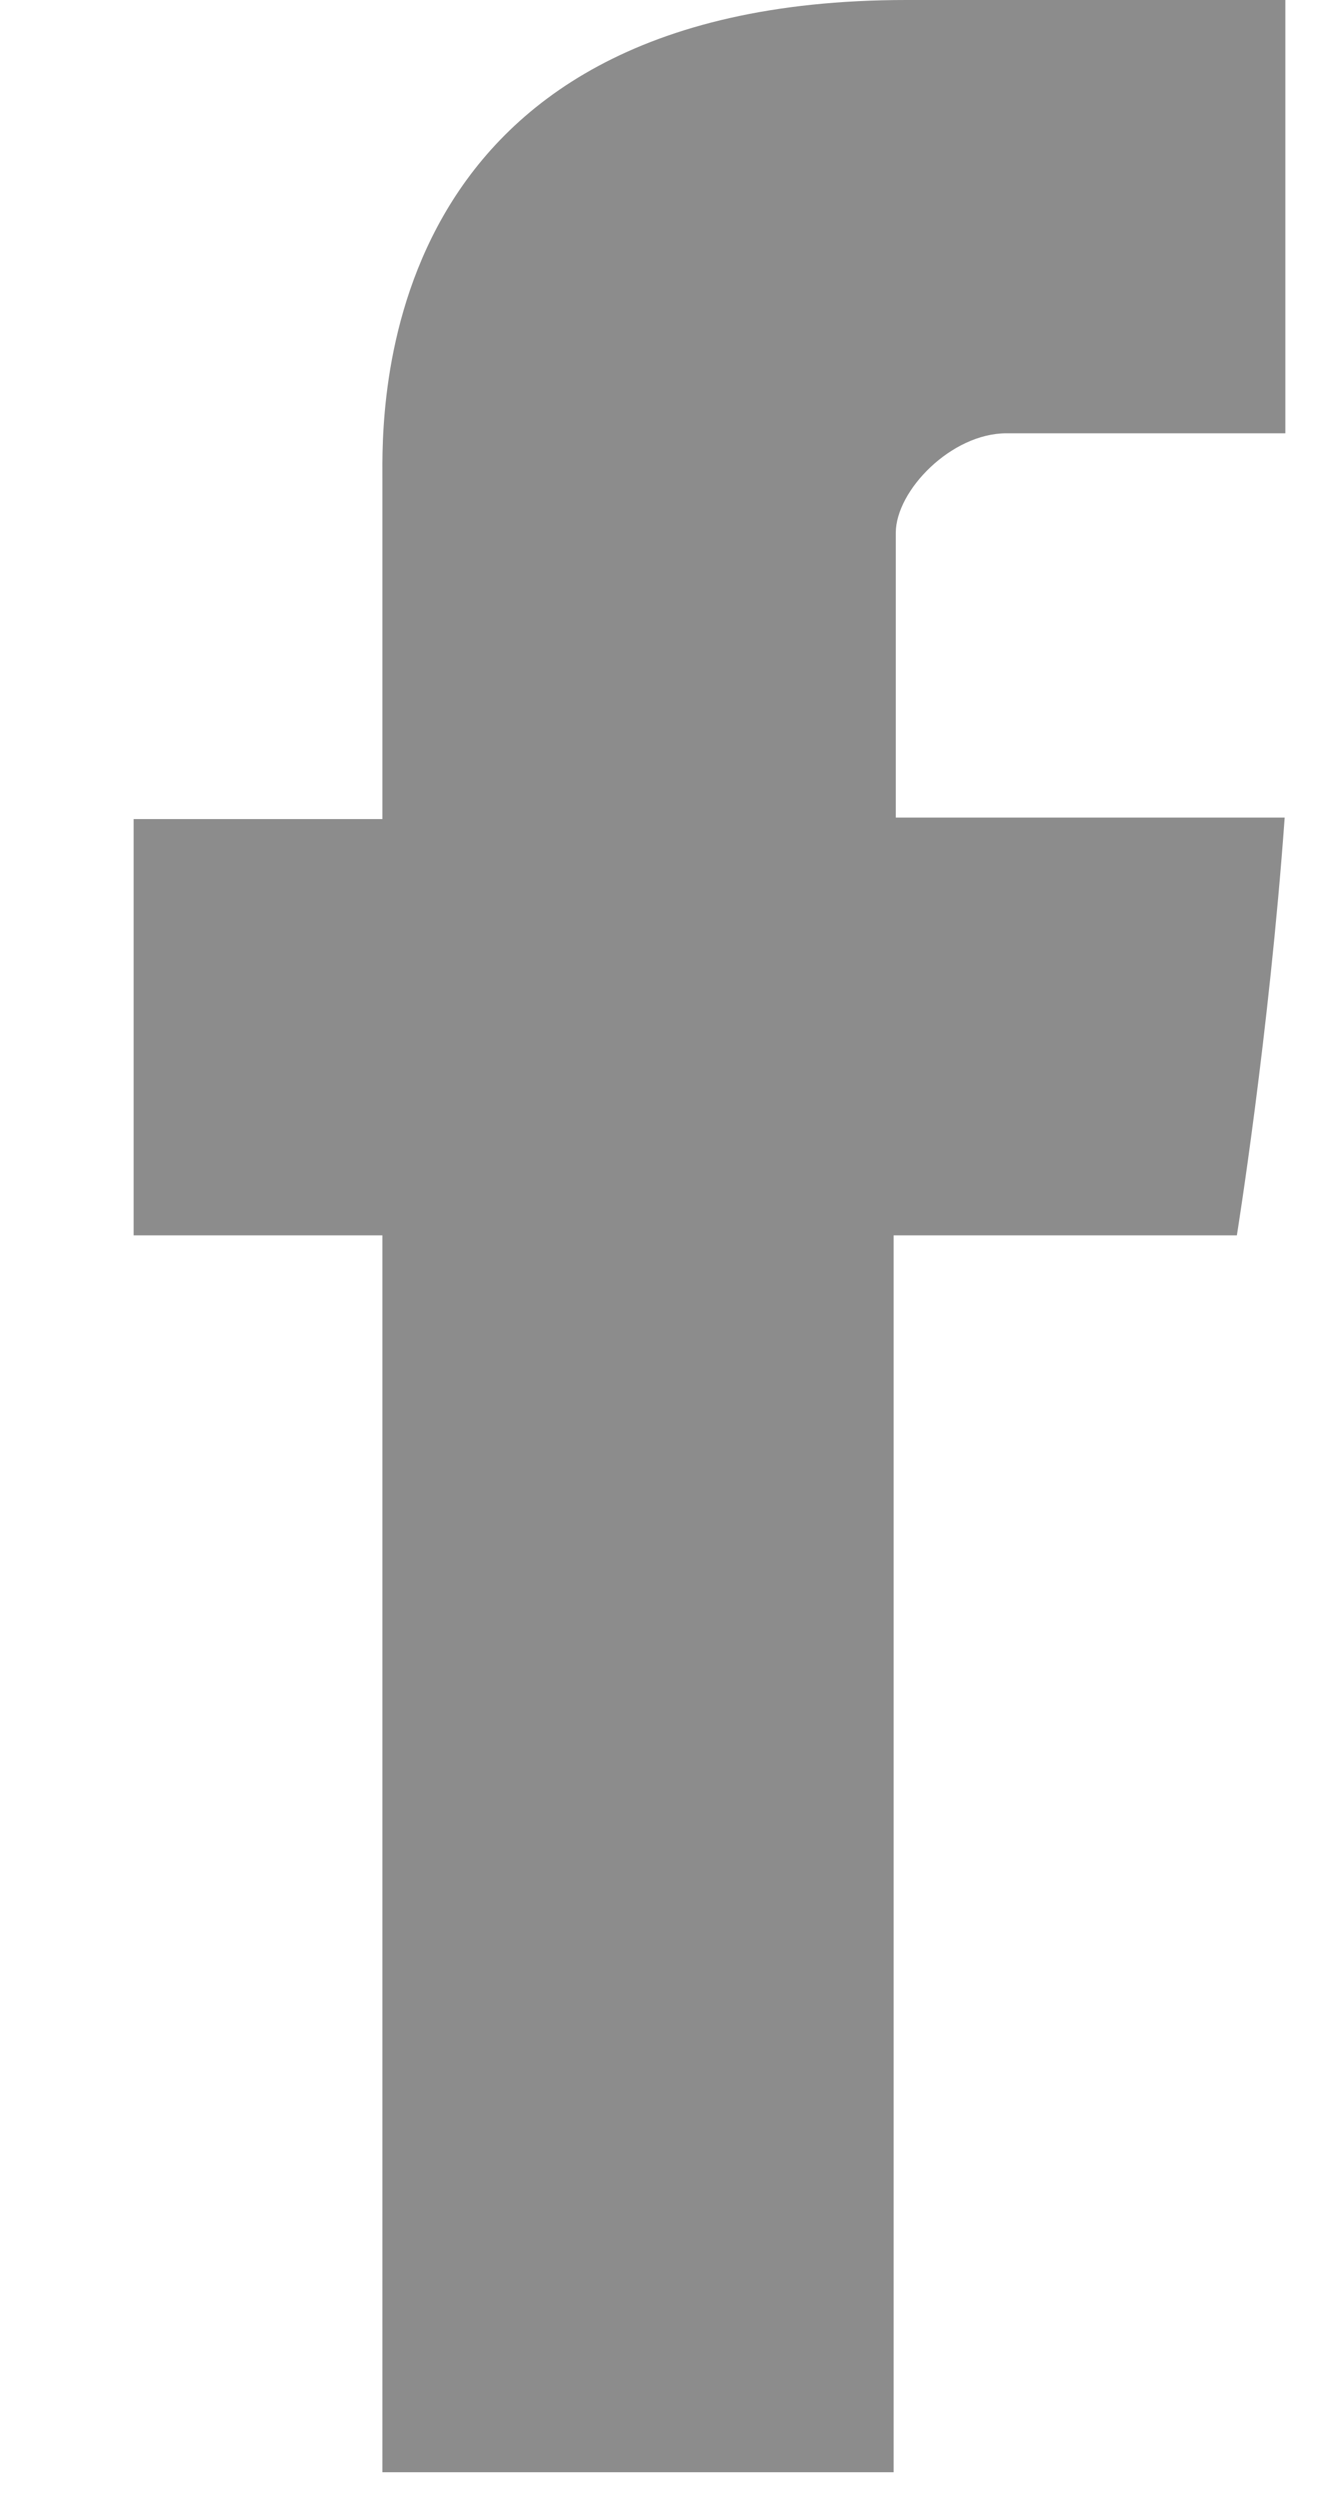
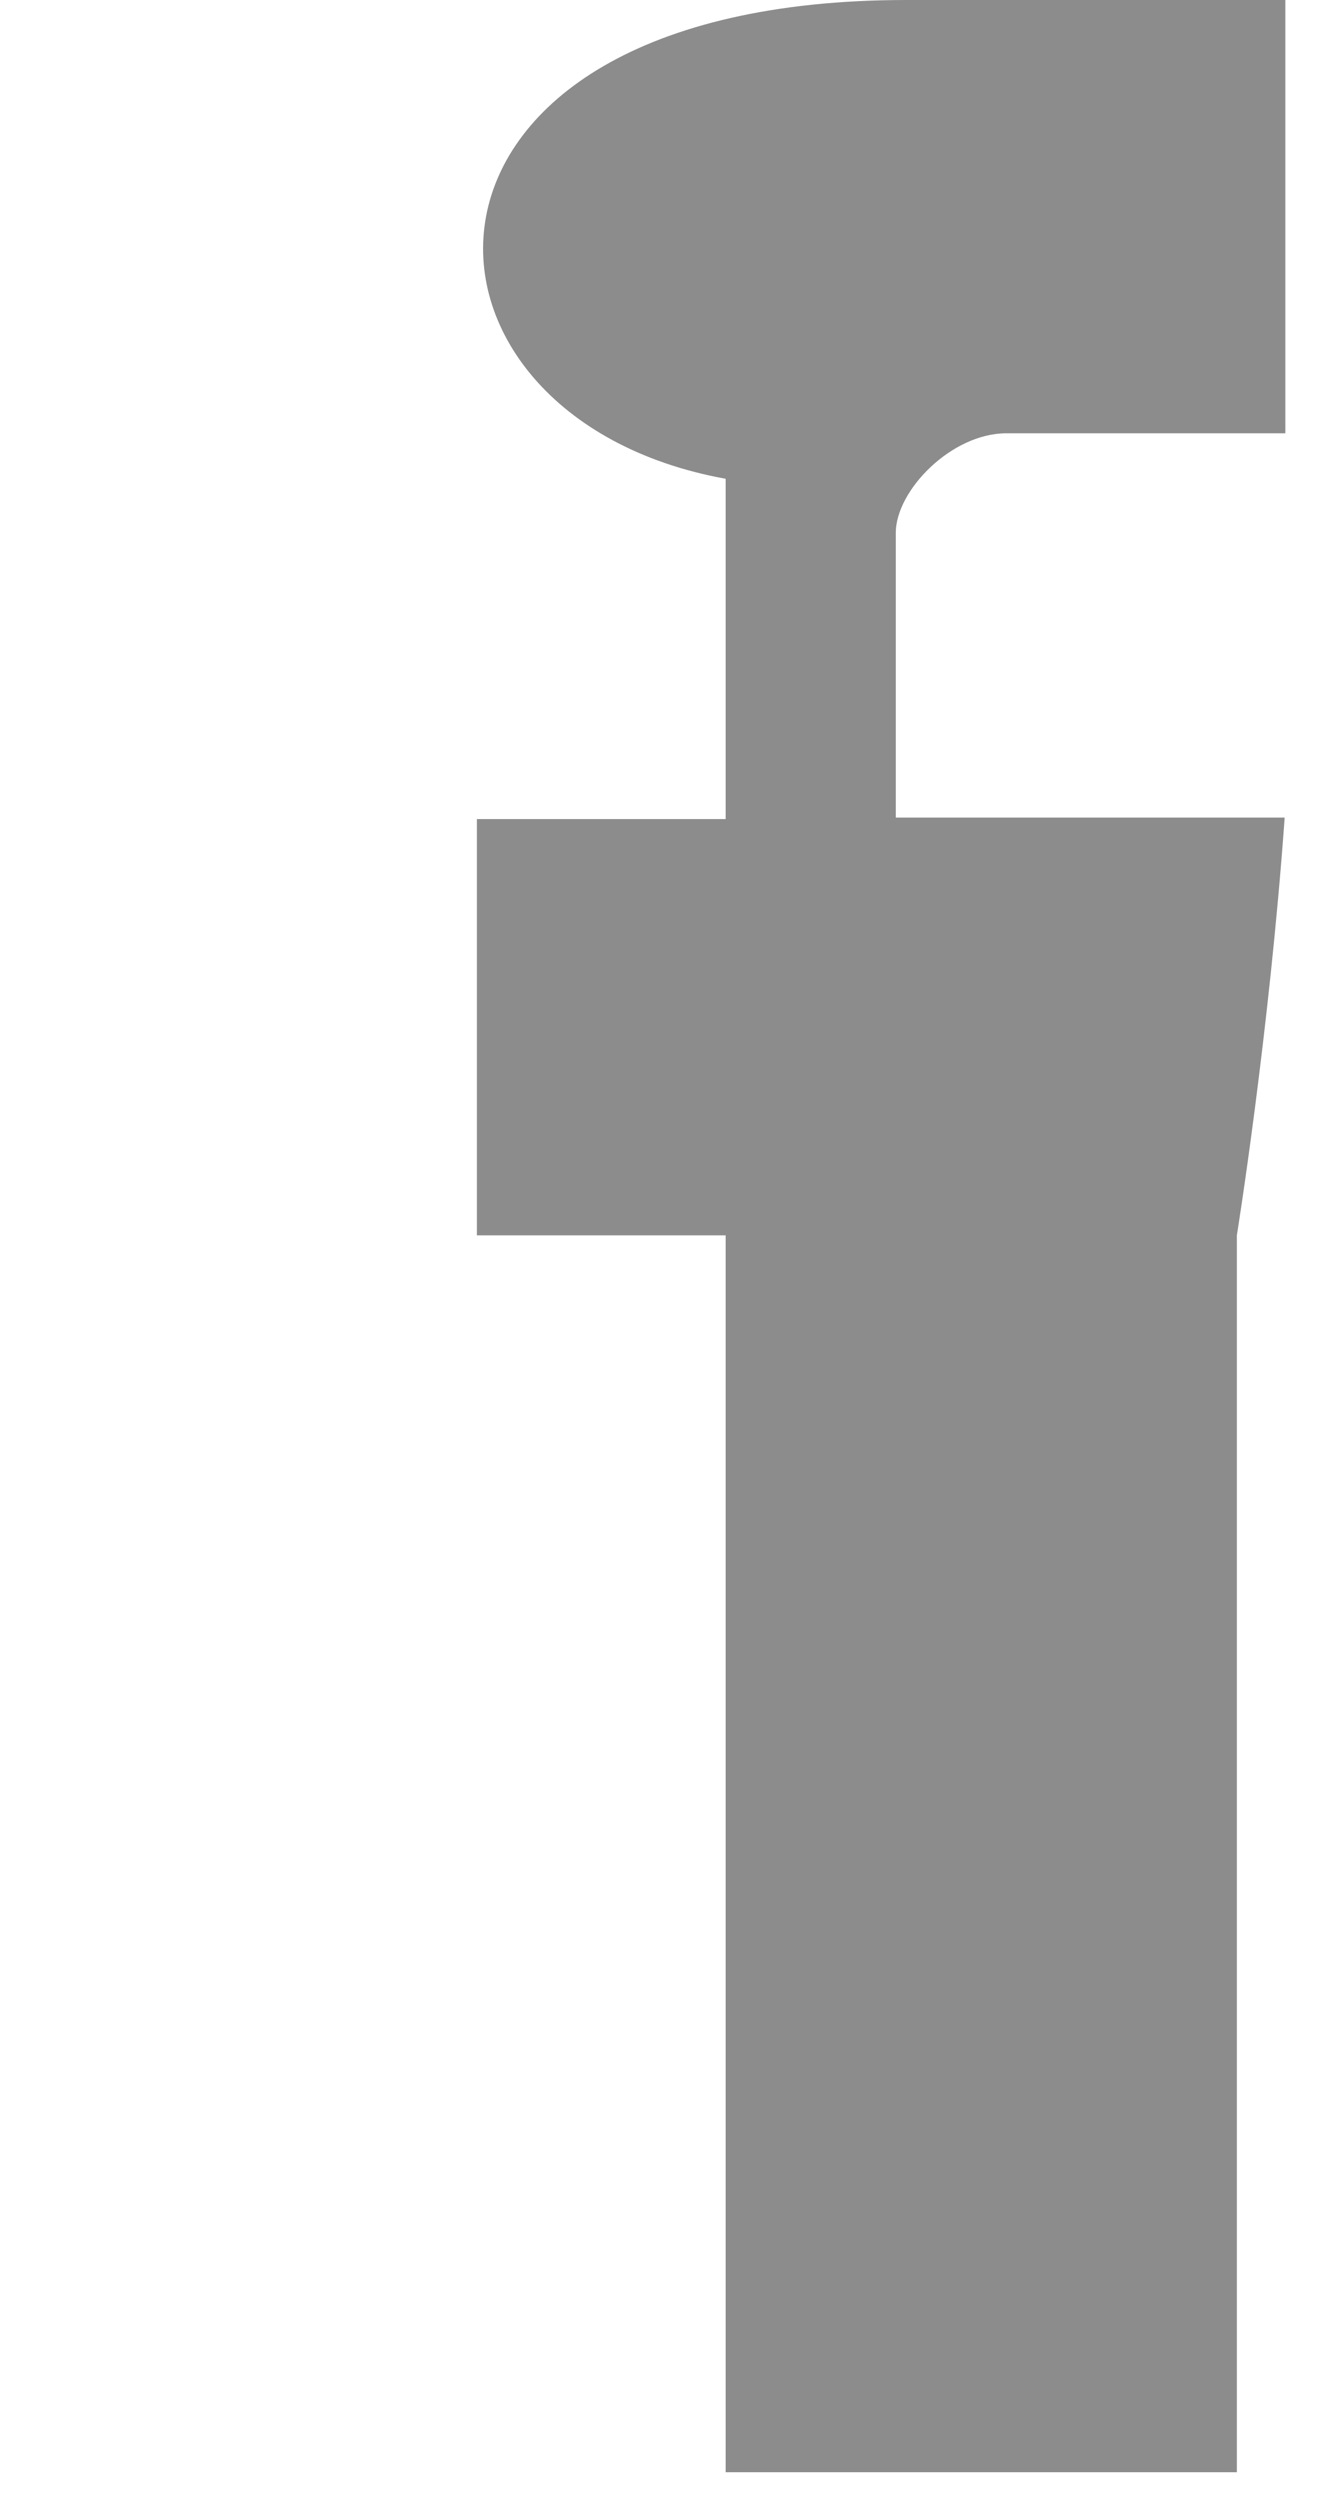
<svg xmlns="http://www.w3.org/2000/svg" width="8" height="15" viewBox="35 0 8 15">
-   <path d="M41.04 2.6c-.33 0-.664.343-.664.598v1.708h2.334c-.094 1.31-.287 2.507-.287 2.507h-2.06v7.422h-3.068V7.413h-1.493V4.915h1.493V2.873C37.295 2.5 37.22 0 40.44 0h2.274v2.6H41.04z" fill="#8C8C8C" fill-rule="evenodd" />
+   <path d="M41.04 2.6c-.33 0-.664.343-.664.598v1.708h2.334c-.094 1.31-.287 2.507-.287 2.507v7.422h-3.068V7.413h-1.493V4.915h1.493V2.873C37.295 2.5 37.22 0 40.44 0h2.274v2.6H41.04z" fill="#8C8C8C" fill-rule="evenodd" />
</svg>